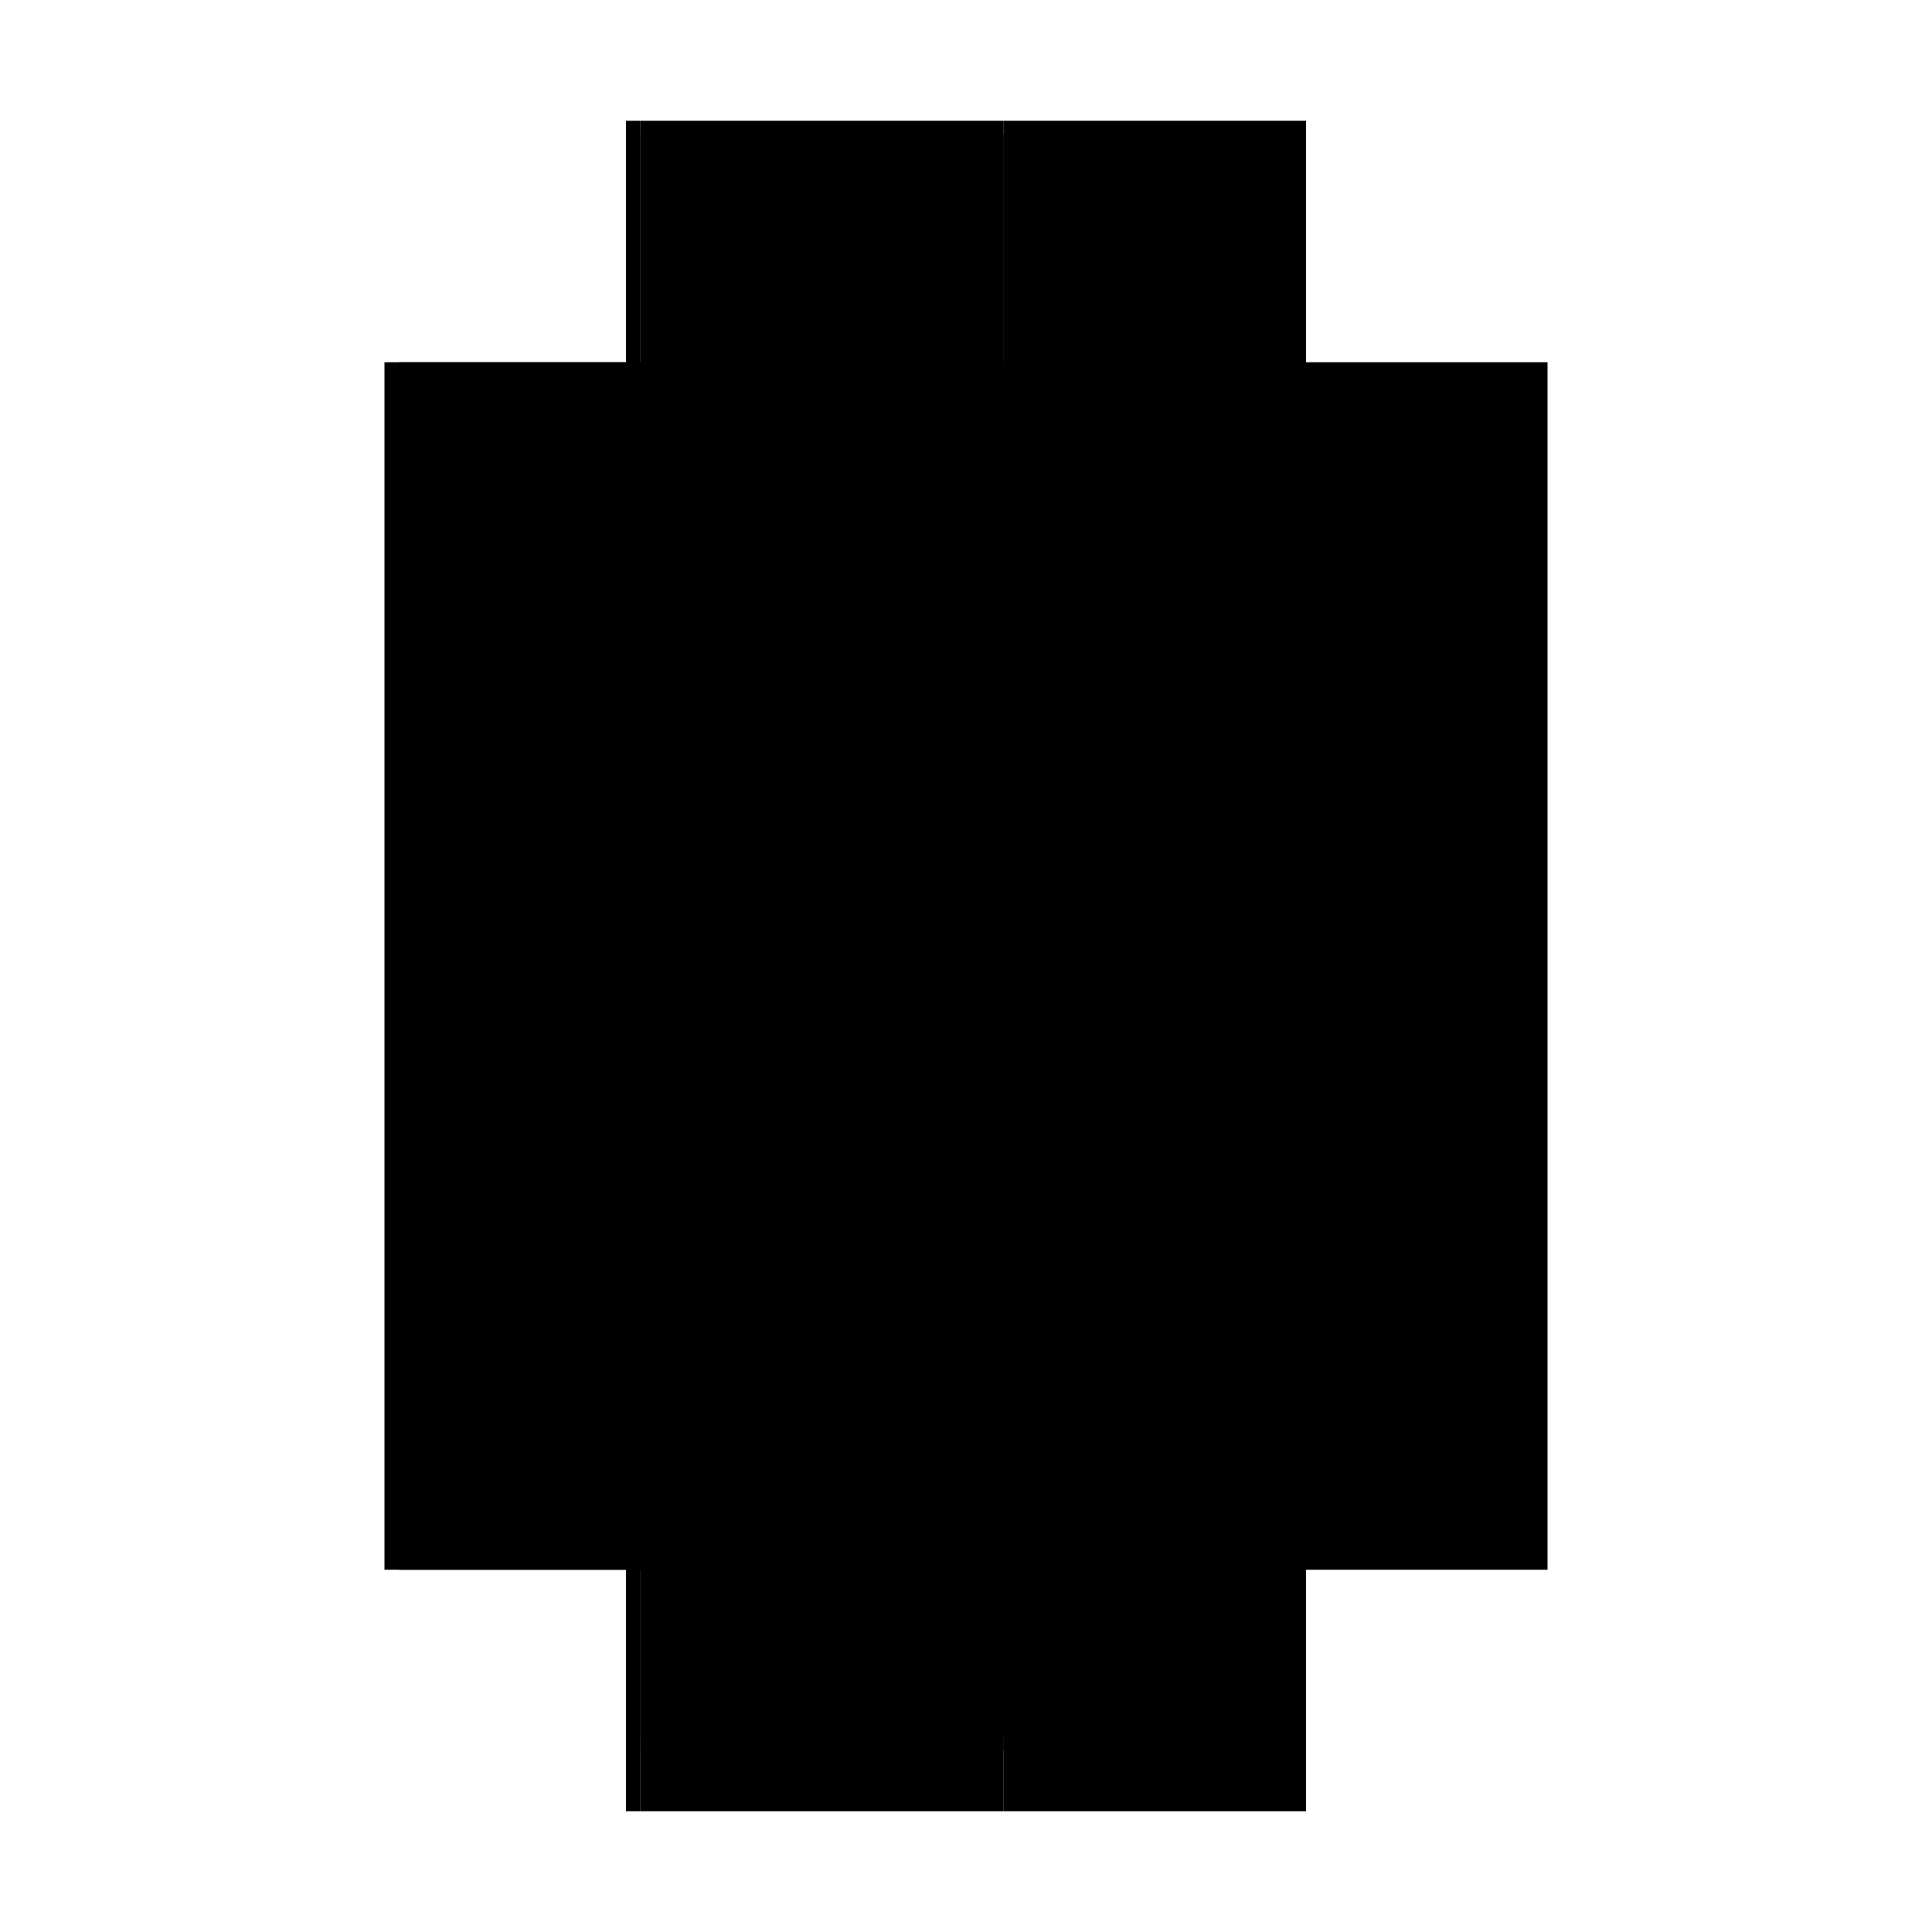
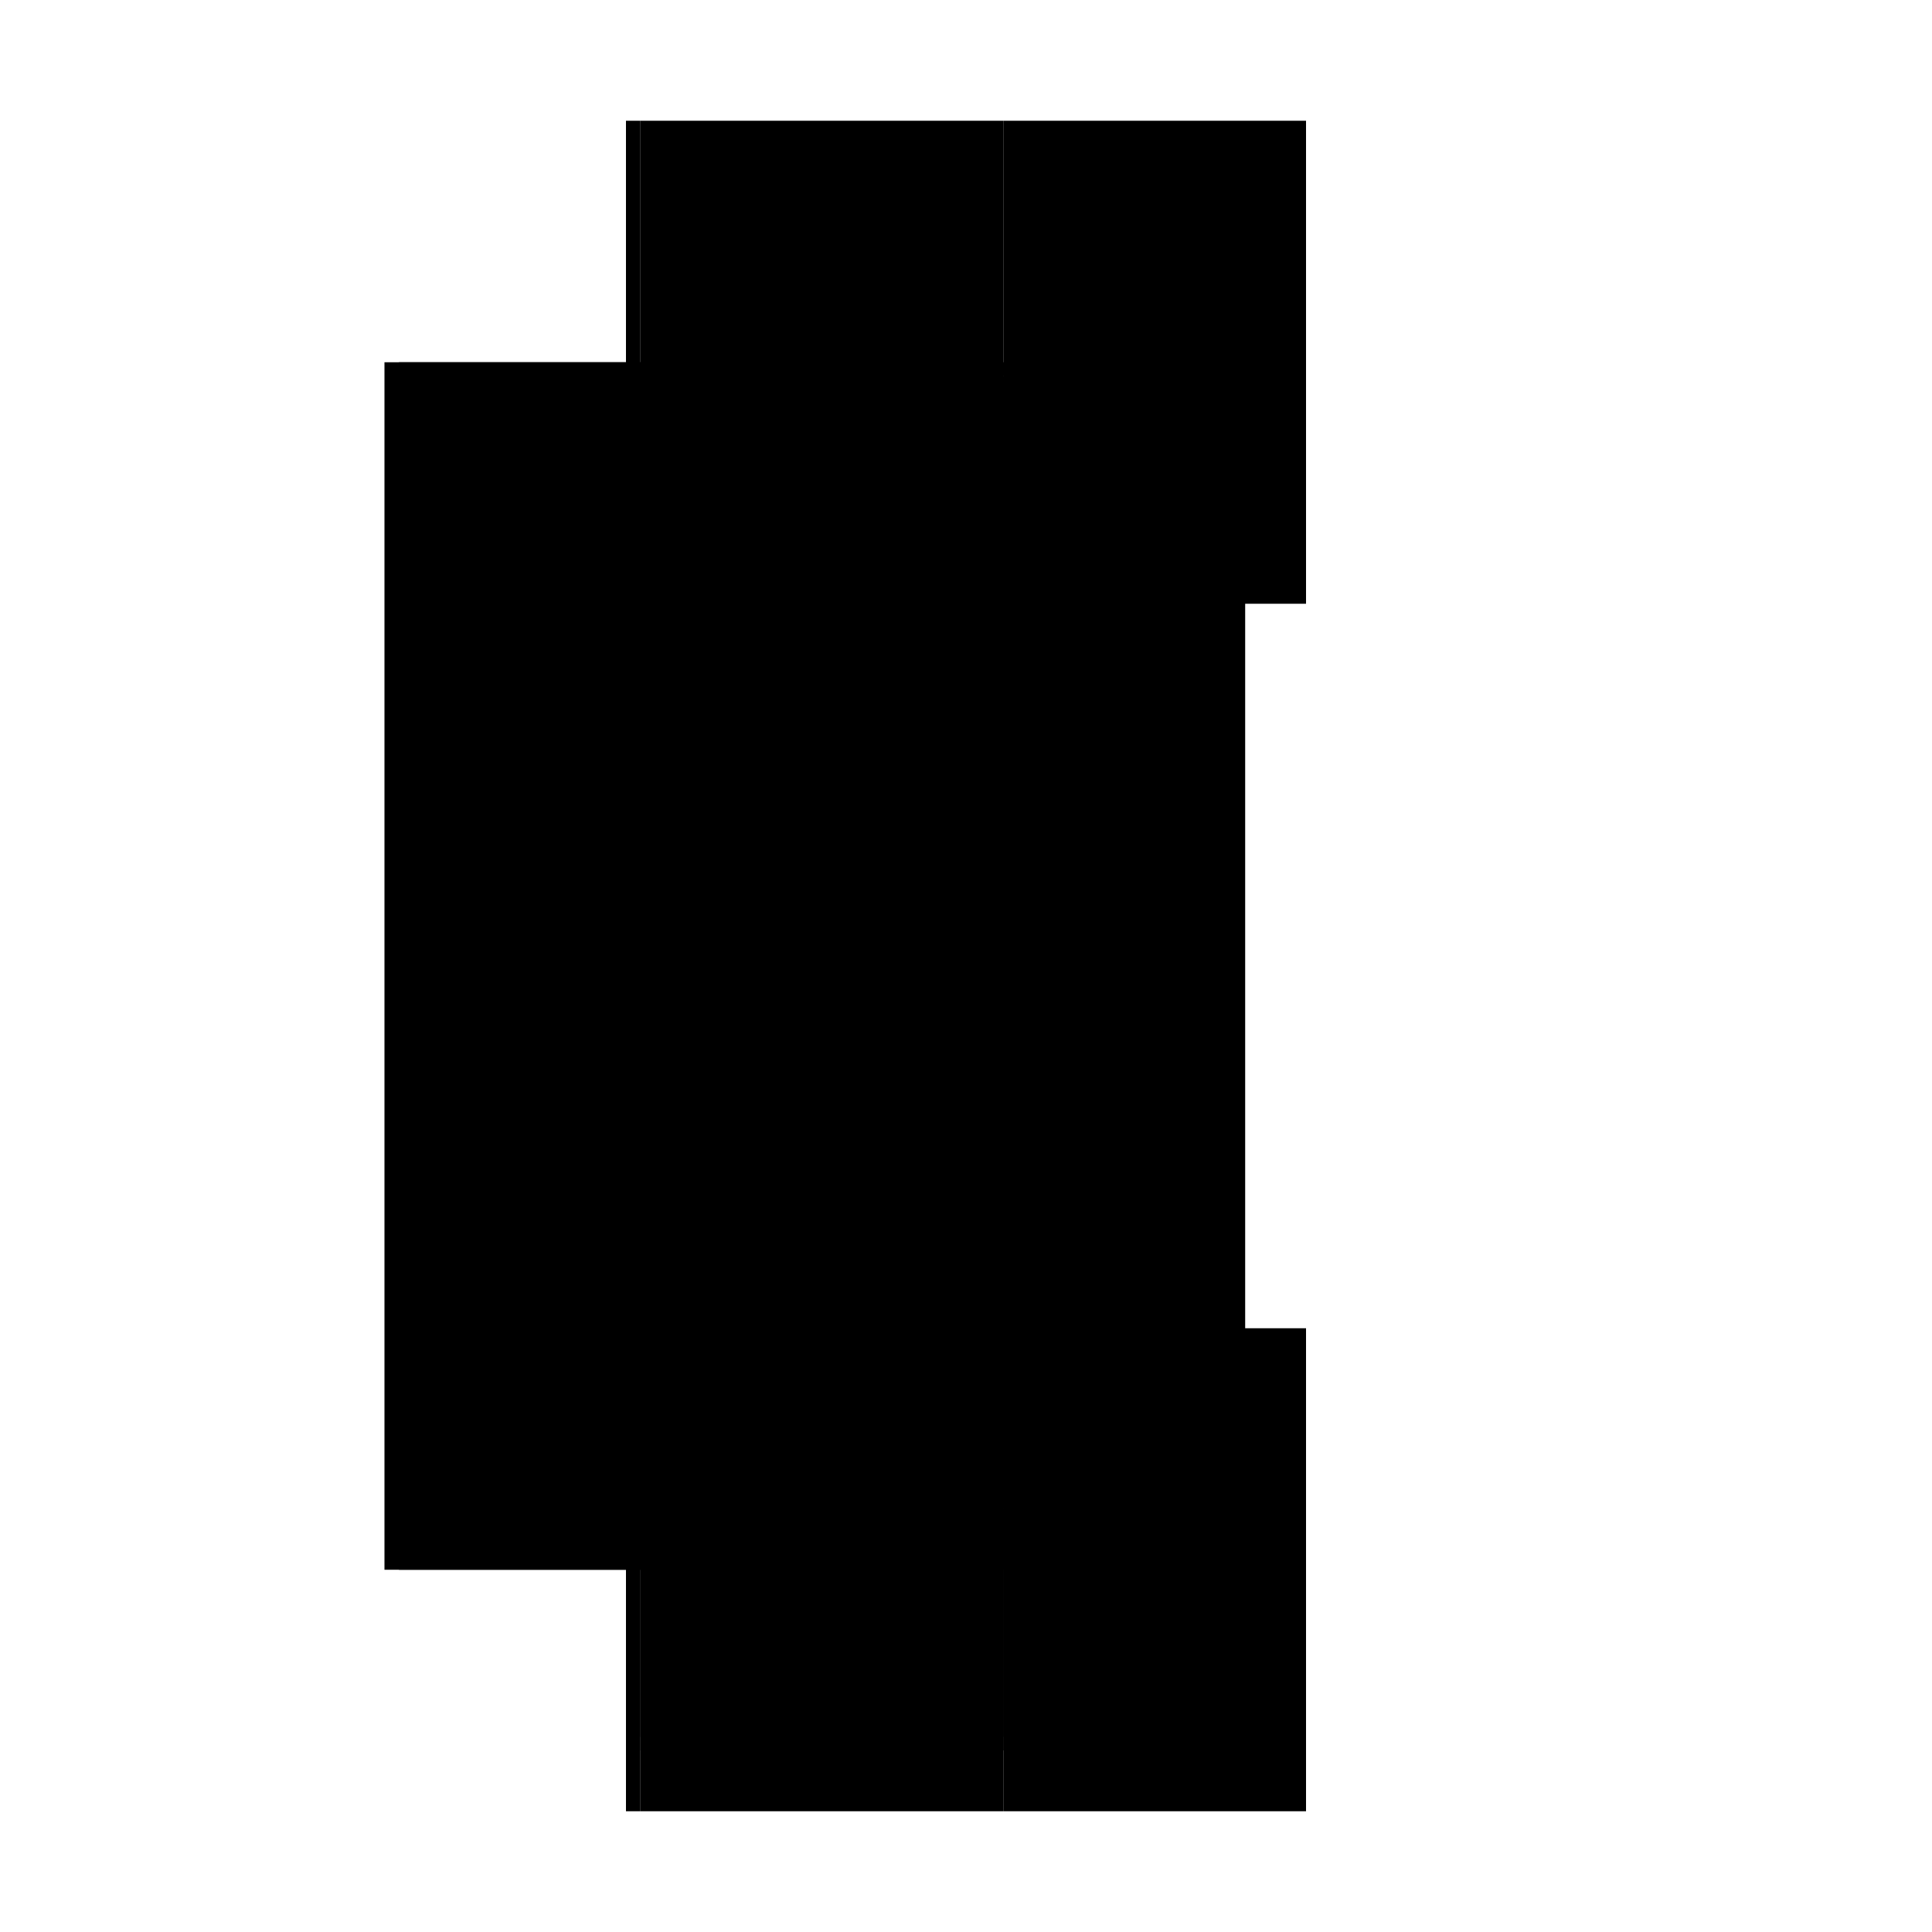
<svg xmlns="http://www.w3.org/2000/svg" baseProfile="full" height="100%" version="1.1" viewBox="-1,-1,2,2" width="100%">
  <defs>
    <style type="text/css">.vectorEffectClass {vector-effect: non-scaling-stroke;}</style>
  </defs>
  <line class="vectorEffectClass" fill="none" stroke="black" stroke-width="0.5" x1="-0.352" x2="-0.352" y1="0.625" y2="-0.625" />
-   <line class="vectorEffectClass" fill="none" stroke="black" stroke-width="0.5" x1="0.352" x2="0.352" y1="0.625" y2="-0.625" />
  <line class="vectorEffectClass" fill="none" stroke="black" stroke-width="0.5" x1="-0.337" x2="-0.337" y1="0.548" y2="-0.611" />
  <line class="vectorEffectClass" fill="none" stroke="black" stroke-width="0.5" x1="0.039" x2="0.039" y1="0.548" y2="-0.611" />
  <line class="vectorEffectClass" fill="none" stroke="black" stroke-width="0.5" x1="-0.337" x2="0.039" y1="0.562" y2="0.562" />
  <line class="vectorEffectClass" fill="none" stroke="black" stroke-width="0.5" x1="-0.337" x2="0.039" y1="0.548" y2="0.548" />
-   <line class="vectorEffectClass" fill="none" stroke="black" stroke-width="0.5" x1="-0.337" x2="0.039" y1="-0.611" y2="-0.611" />
  <line class="vectorEffectClass" fill="none" stroke="black" stroke-width="0.5" x1="-0.337" x2="0.039" y1="-0.625" y2="-0.625" />
  <line class="vectorEffectClass" fill="none" stroke="black" stroke-width="0.5" x1="-0.337" x2="0.039" y1="0.625" y2="0.625" />
  <line class="vectorEffectClass" fill="none" stroke="black" stroke-width="0.5" x1="-0.337" x2="-0.337" y1="0.625" y2="0.562" />
  <line class="vectorEffectClass" fill="none" stroke="black" stroke-width="0.5" x1="0.039" x2="0.039" y1="0.625" y2="0.562" />
  <line class="vectorEffectClass" fill="none" stroke="black" stroke-width="0.5" x1="-0.352" x2="-0.337" y1="0.625" y2="0.625" />
  <line class="vectorEffectClass" fill="none" stroke="black" stroke-width="0.5" x1="-0.352" x2="-0.337" y1="-0.625" y2="-0.625" />
  <line class="vectorEffectClass" fill="none" stroke="black" stroke-width="0.5" x1="0.039" x2="0.039" y1="0.562" y2="0.548" />
  <line class="vectorEffectClass" fill="none" stroke="black" stroke-width="0.5" x1="0.039" x2="0.039" y1="-0.611" y2="-0.625" />
  <line class="vectorEffectClass" fill="none" stroke="black" stroke-width="0.5" x1="-0.337" x2="-0.337" y1="0.562" y2="0.548" />
  <line class="vectorEffectClass" fill="none" stroke="black" stroke-width="0.5" x1="-0.337" x2="-0.337" y1="-0.611" y2="-0.625" />
  <line class="vectorEffectClass" fill="none" stroke="black" stroke-width="0.5" x1="0.039" x2="0.352" y1="-0.625" y2="-0.625" />
  <line class="vectorEffectClass" fill="none" stroke="black" stroke-width="0.5" x1="0.039" x2="0.352" y1="0.625" y2="0.625" />
</svg>